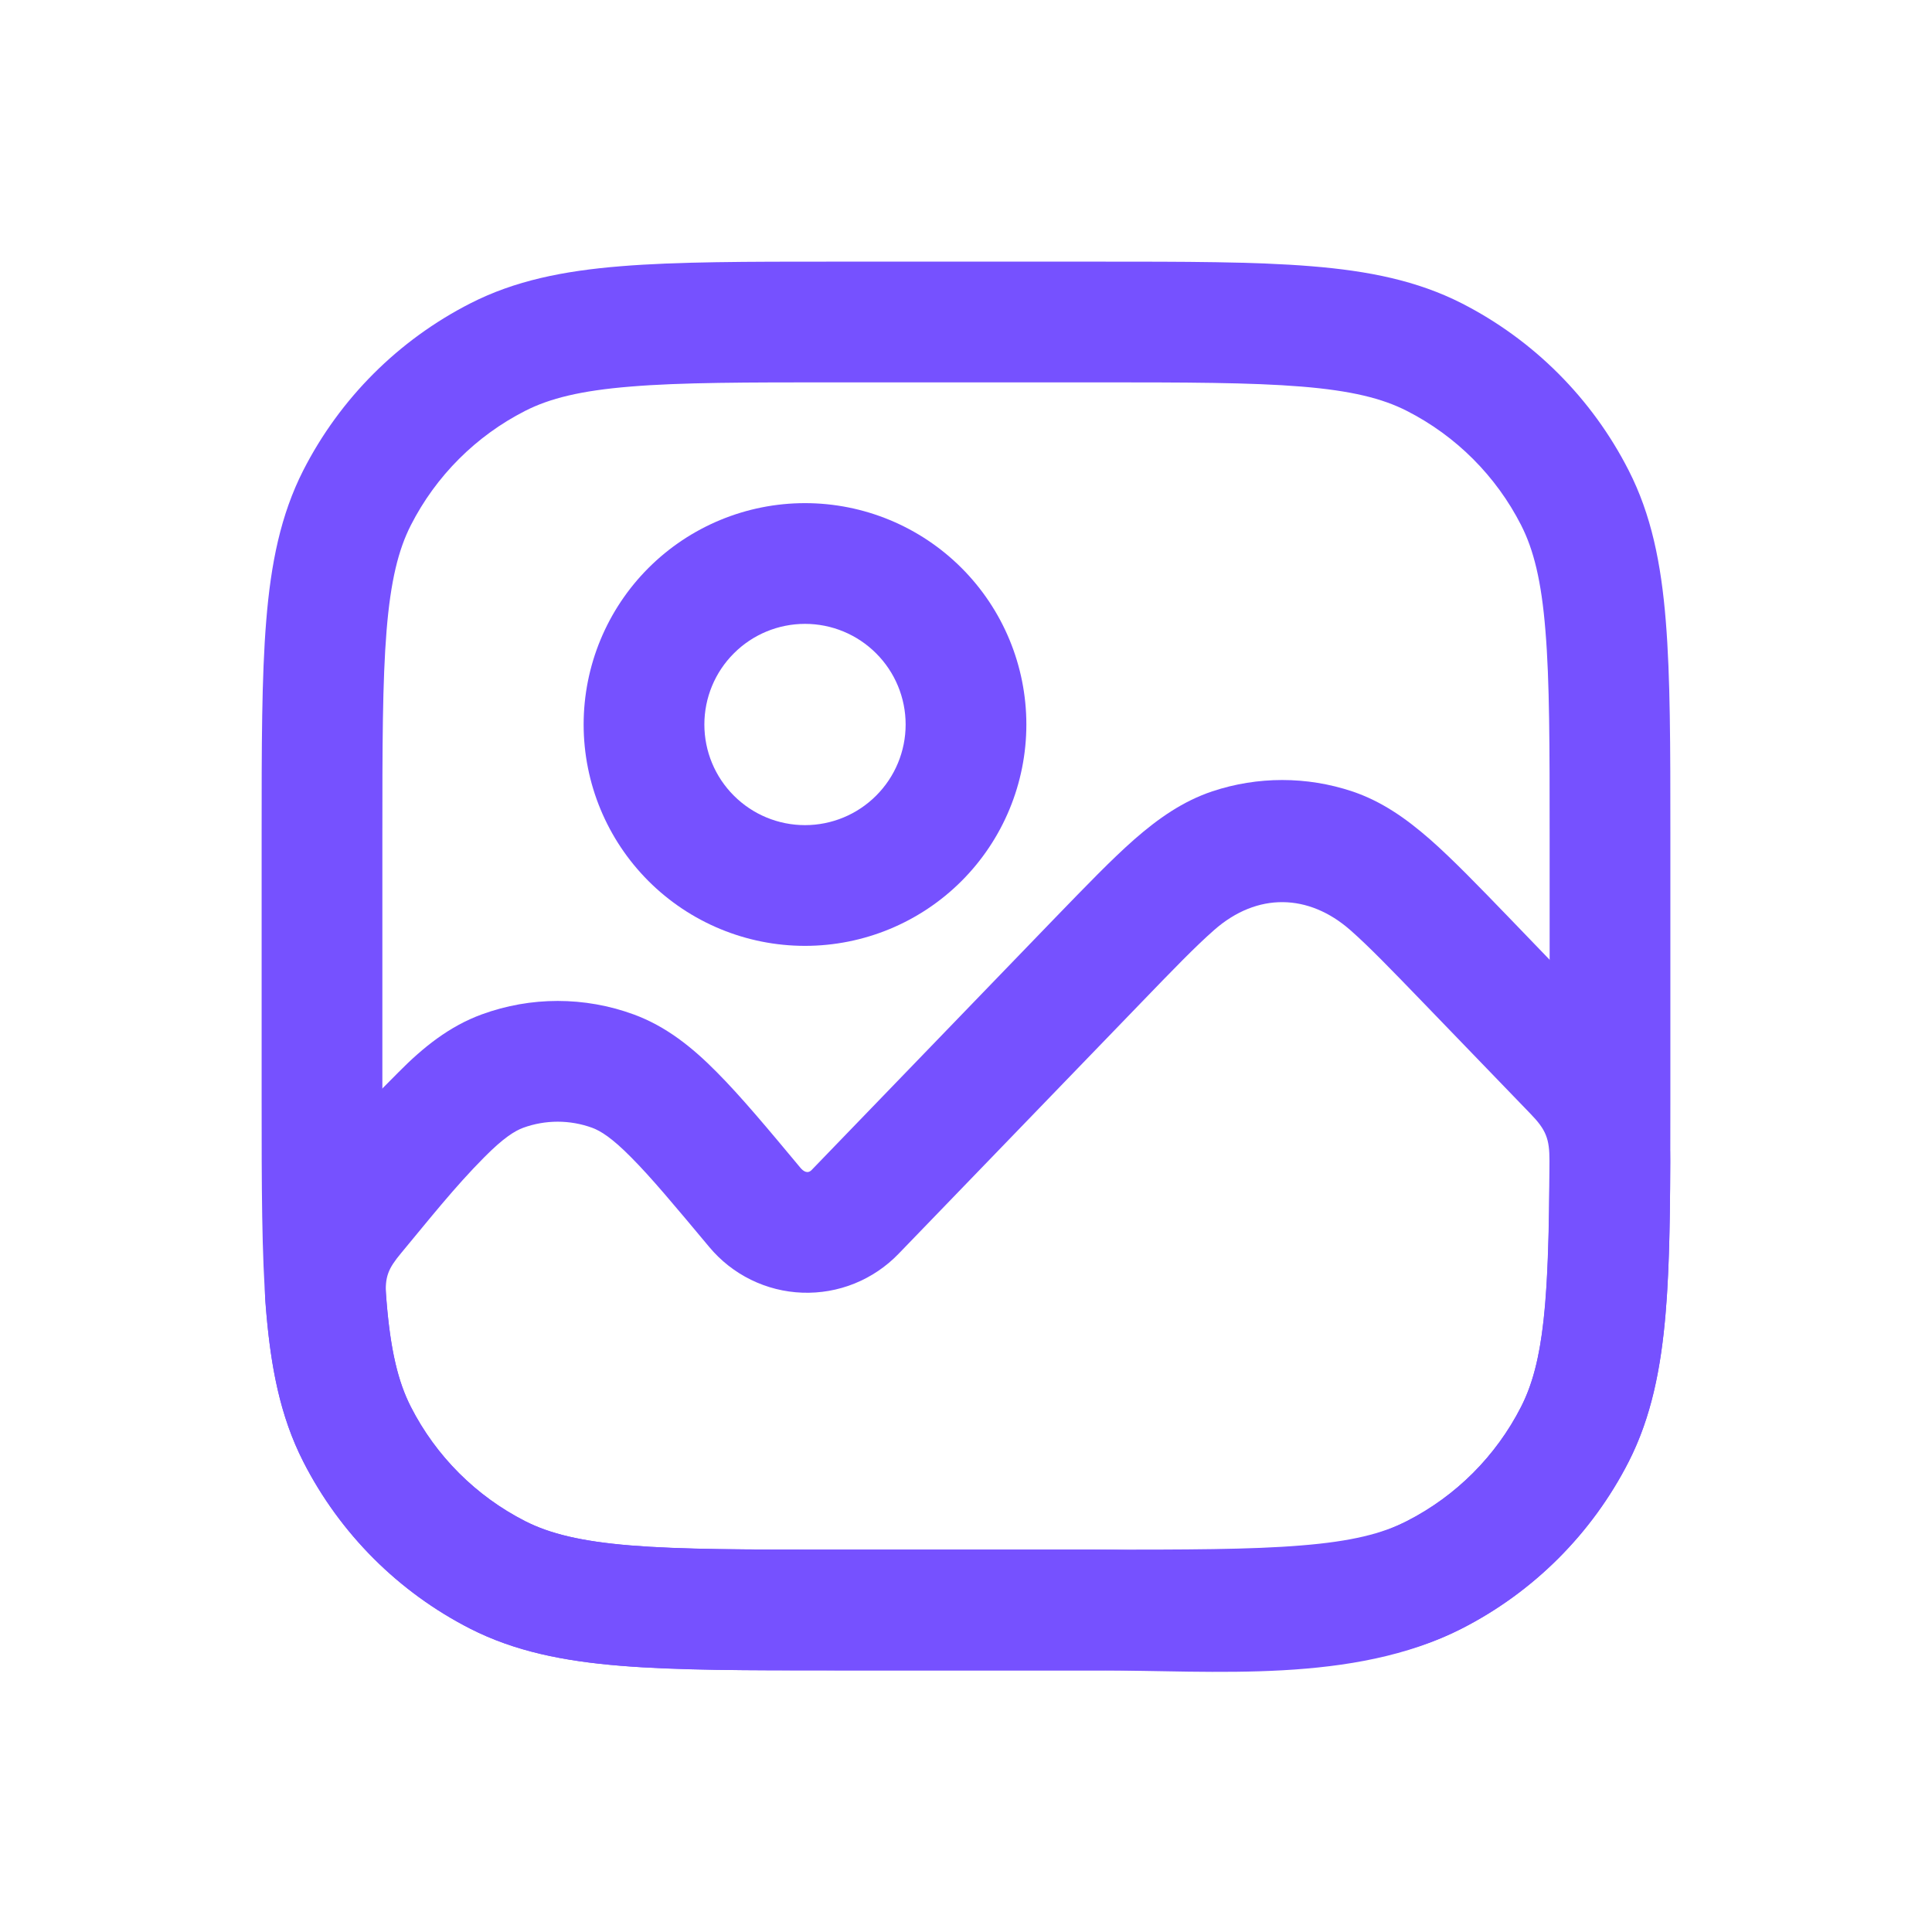
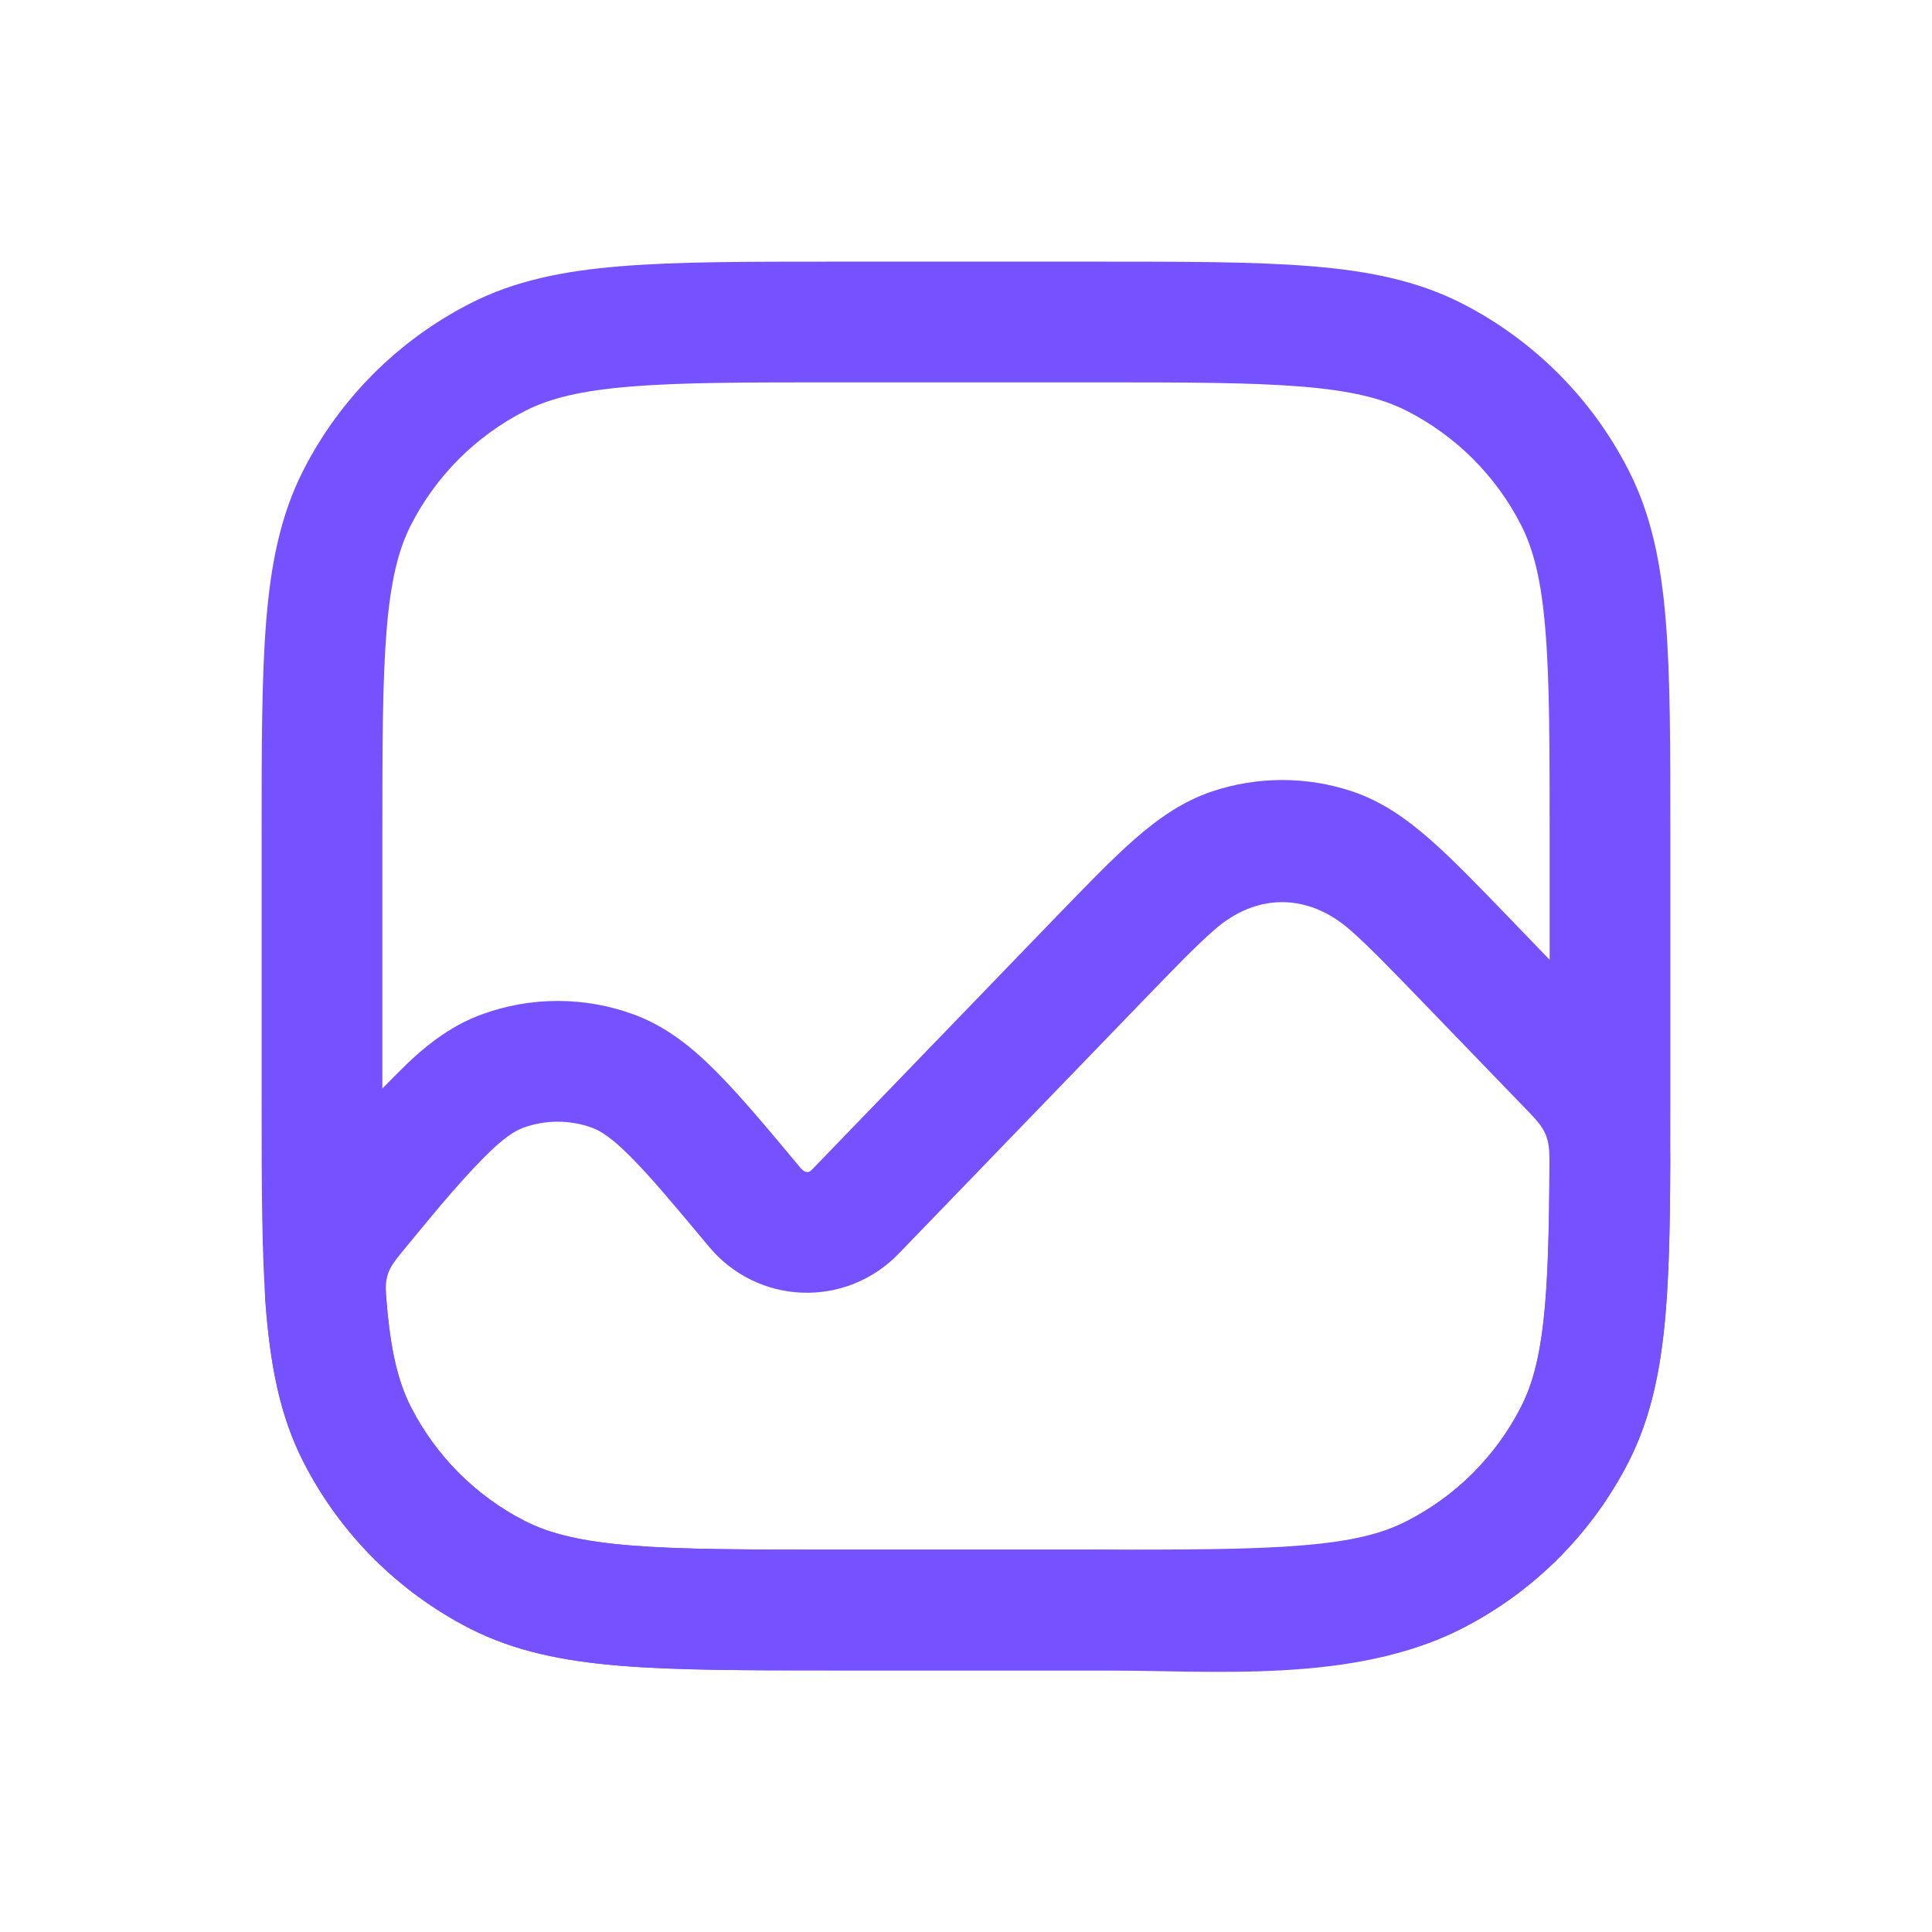
<svg xmlns="http://www.w3.org/2000/svg" width="45" height="45" viewBox="0 0 45 45" fill="none">
  <path d="M28.236 18.432C29.293 18.08 30.436 18.08 31.493 18.432C32.183 18.663 32.753 19.066 33.306 19.549C33.835 20.014 34.435 20.635 35.153 21.378C36.01 22.269 36.869 23.159 37.729 24.047C38.569 24.914 38.907 25.829 38.903 27.051C38.892 30.162 38.826 32.296 37.934 34.045C37.079 35.72 35.717 37.082 34.041 37.936C31.519 39.222 28.294 38.907 25.56 38.907H19.437C17.389 38.907 15.765 38.907 14.459 38.8C13.12 38.691 11.989 38.462 10.956 37.938C9.28 37.084 7.917 35.721 7.063 34.045C6.51 32.959 6.295 31.778 6.182 30.34C6.017 28.165 7.862 26.404 9.282 24.974C9.857 24.392 10.465 23.905 11.219 23.628C12.362 23.209 13.617 23.209 14.76 23.628C15.514 23.905 16.122 24.392 16.697 24.974C17.256 25.536 17.882 26.286 18.64 27.196C18.705 27.276 18.808 27.351 18.904 27.252L24.576 21.378C25.296 20.635 25.894 20.014 26.423 19.549C26.976 19.066 27.548 18.663 28.236 18.432ZM28.279 21.663C27.848 22.041 27.328 22.578 26.56 23.374L20.927 29.206C20.638 29.505 20.289 29.74 19.903 29.896C19.517 30.052 19.103 30.124 18.687 30.109C18.271 30.094 17.863 29.991 17.49 29.808C17.116 29.624 16.785 29.364 16.519 29.044C15.711 28.077 15.162 27.419 14.7 26.956C14.25 26.5 13.988 26.341 13.795 26.269C13.275 26.079 12.704 26.079 12.184 26.269C11.991 26.341 11.73 26.5 11.278 26.956C10.585 27.653 9.972 28.431 9.343 29.187C9.042 29.549 8.959 29.74 8.993 30.199C9.087 31.429 9.268 32.178 9.568 32.768C10.153 33.914 11.085 34.846 12.231 35.431C12.803 35.721 13.525 35.901 14.687 35.997C15.868 36.093 17.376 36.094 19.498 36.094H25.498C27.733 36.094 30.683 36.492 32.766 35.431C33.912 34.846 34.844 33.914 35.428 32.768C35.957 31.727 36.077 30.325 36.09 27.042C36.092 26.528 36.014 26.318 35.644 25.938L33.169 23.374C32.4 22.578 31.883 22.043 31.45 21.663C30.484 20.815 29.286 20.777 28.279 21.663Z" fill="#7651FF" />
  <path d="M19.438 6.094H25.562C27.609 6.094 29.233 6.094 30.54 6.201C31.879 6.309 33.009 6.538 34.044 7.063C35.72 7.918 37.082 9.281 37.935 10.957C38.462 11.989 38.691 13.121 38.799 14.46C38.906 15.767 38.906 17.391 38.906 19.438V25.562C38.906 27.609 38.906 29.233 38.799 30.54C38.691 31.879 38.462 33.009 37.937 34.044C37.082 35.72 35.719 37.082 34.042 37.935C33.011 38.462 31.879 38.691 30.54 38.799C29.233 38.906 27.609 38.906 25.562 38.906H19.438C17.391 38.906 15.767 38.906 14.46 38.799C13.121 38.691 11.991 38.462 10.957 37.937C9.282 37.083 7.919 35.72 7.065 34.044C6.538 33.009 6.309 31.879 6.201 30.54C6.094 29.233 6.094 27.609 6.094 25.562V19.438C6.094 17.391 6.094 15.767 6.201 14.46C6.309 13.121 6.538 11.991 7.063 10.957C7.918 9.281 9.281 7.919 10.957 7.065C11.989 6.538 13.121 6.309 14.46 6.201C15.767 6.094 17.391 6.094 19.438 6.094ZM14.689 9.004C13.526 9.098 12.804 9.279 12.232 9.57C11.086 10.154 10.154 11.086 9.57 12.232C9.279 12.804 9.099 13.526 9.004 14.689C8.908 15.87 8.906 17.378 8.906 19.5V25.5C8.906 27.624 8.906 29.132 9.004 30.311C9.098 31.474 9.279 32.196 9.57 32.767C10.154 33.914 11.086 34.846 12.232 35.43C12.804 35.721 13.526 35.901 14.689 35.996C15.87 36.092 17.378 36.094 19.5 36.094H25.5C27.624 36.094 29.132 36.094 30.311 35.996C31.474 35.903 32.196 35.721 32.767 35.43C33.914 34.846 34.846 33.914 35.43 32.767C35.721 32.196 35.901 31.474 35.996 30.311C36.092 29.13 36.094 27.622 36.094 25.5V19.5C36.094 17.378 36.094 15.868 35.996 14.689C35.903 13.526 35.721 12.804 35.43 12.232C34.846 11.086 33.914 10.154 32.767 9.57C32.196 9.279 31.474 9.099 30.311 9.004C29.13 8.908 27.622 8.906 25.5 8.906H19.5C17.378 8.906 15.868 8.906 14.689 9.004Z" fill="#7651FF" />
-   <path d="M18.75 14.531C18.128 14.531 17.532 14.778 17.093 15.218C16.653 15.657 16.406 16.253 16.406 16.875C16.406 17.497 16.653 18.093 17.093 18.532C17.532 18.972 18.128 19.219 18.75 19.219C19.372 19.219 19.968 18.972 20.407 18.532C20.847 18.093 21.094 17.497 21.094 16.875C21.094 16.253 20.847 15.657 20.407 15.218C19.968 14.778 19.372 14.531 18.75 14.531ZM13.594 16.875C13.594 15.508 14.137 14.196 15.104 13.229C16.071 12.262 17.383 11.719 18.75 11.719C20.117 11.719 21.429 12.262 22.396 13.229C23.363 14.196 23.906 15.508 23.906 16.875C23.906 18.242 23.363 19.554 22.396 20.521C21.429 21.488 20.117 22.031 18.75 22.031C17.383 22.031 16.071 21.488 15.104 20.521C14.137 19.554 13.594 18.242 13.594 16.875Z" fill="#7651FF" />
</svg>